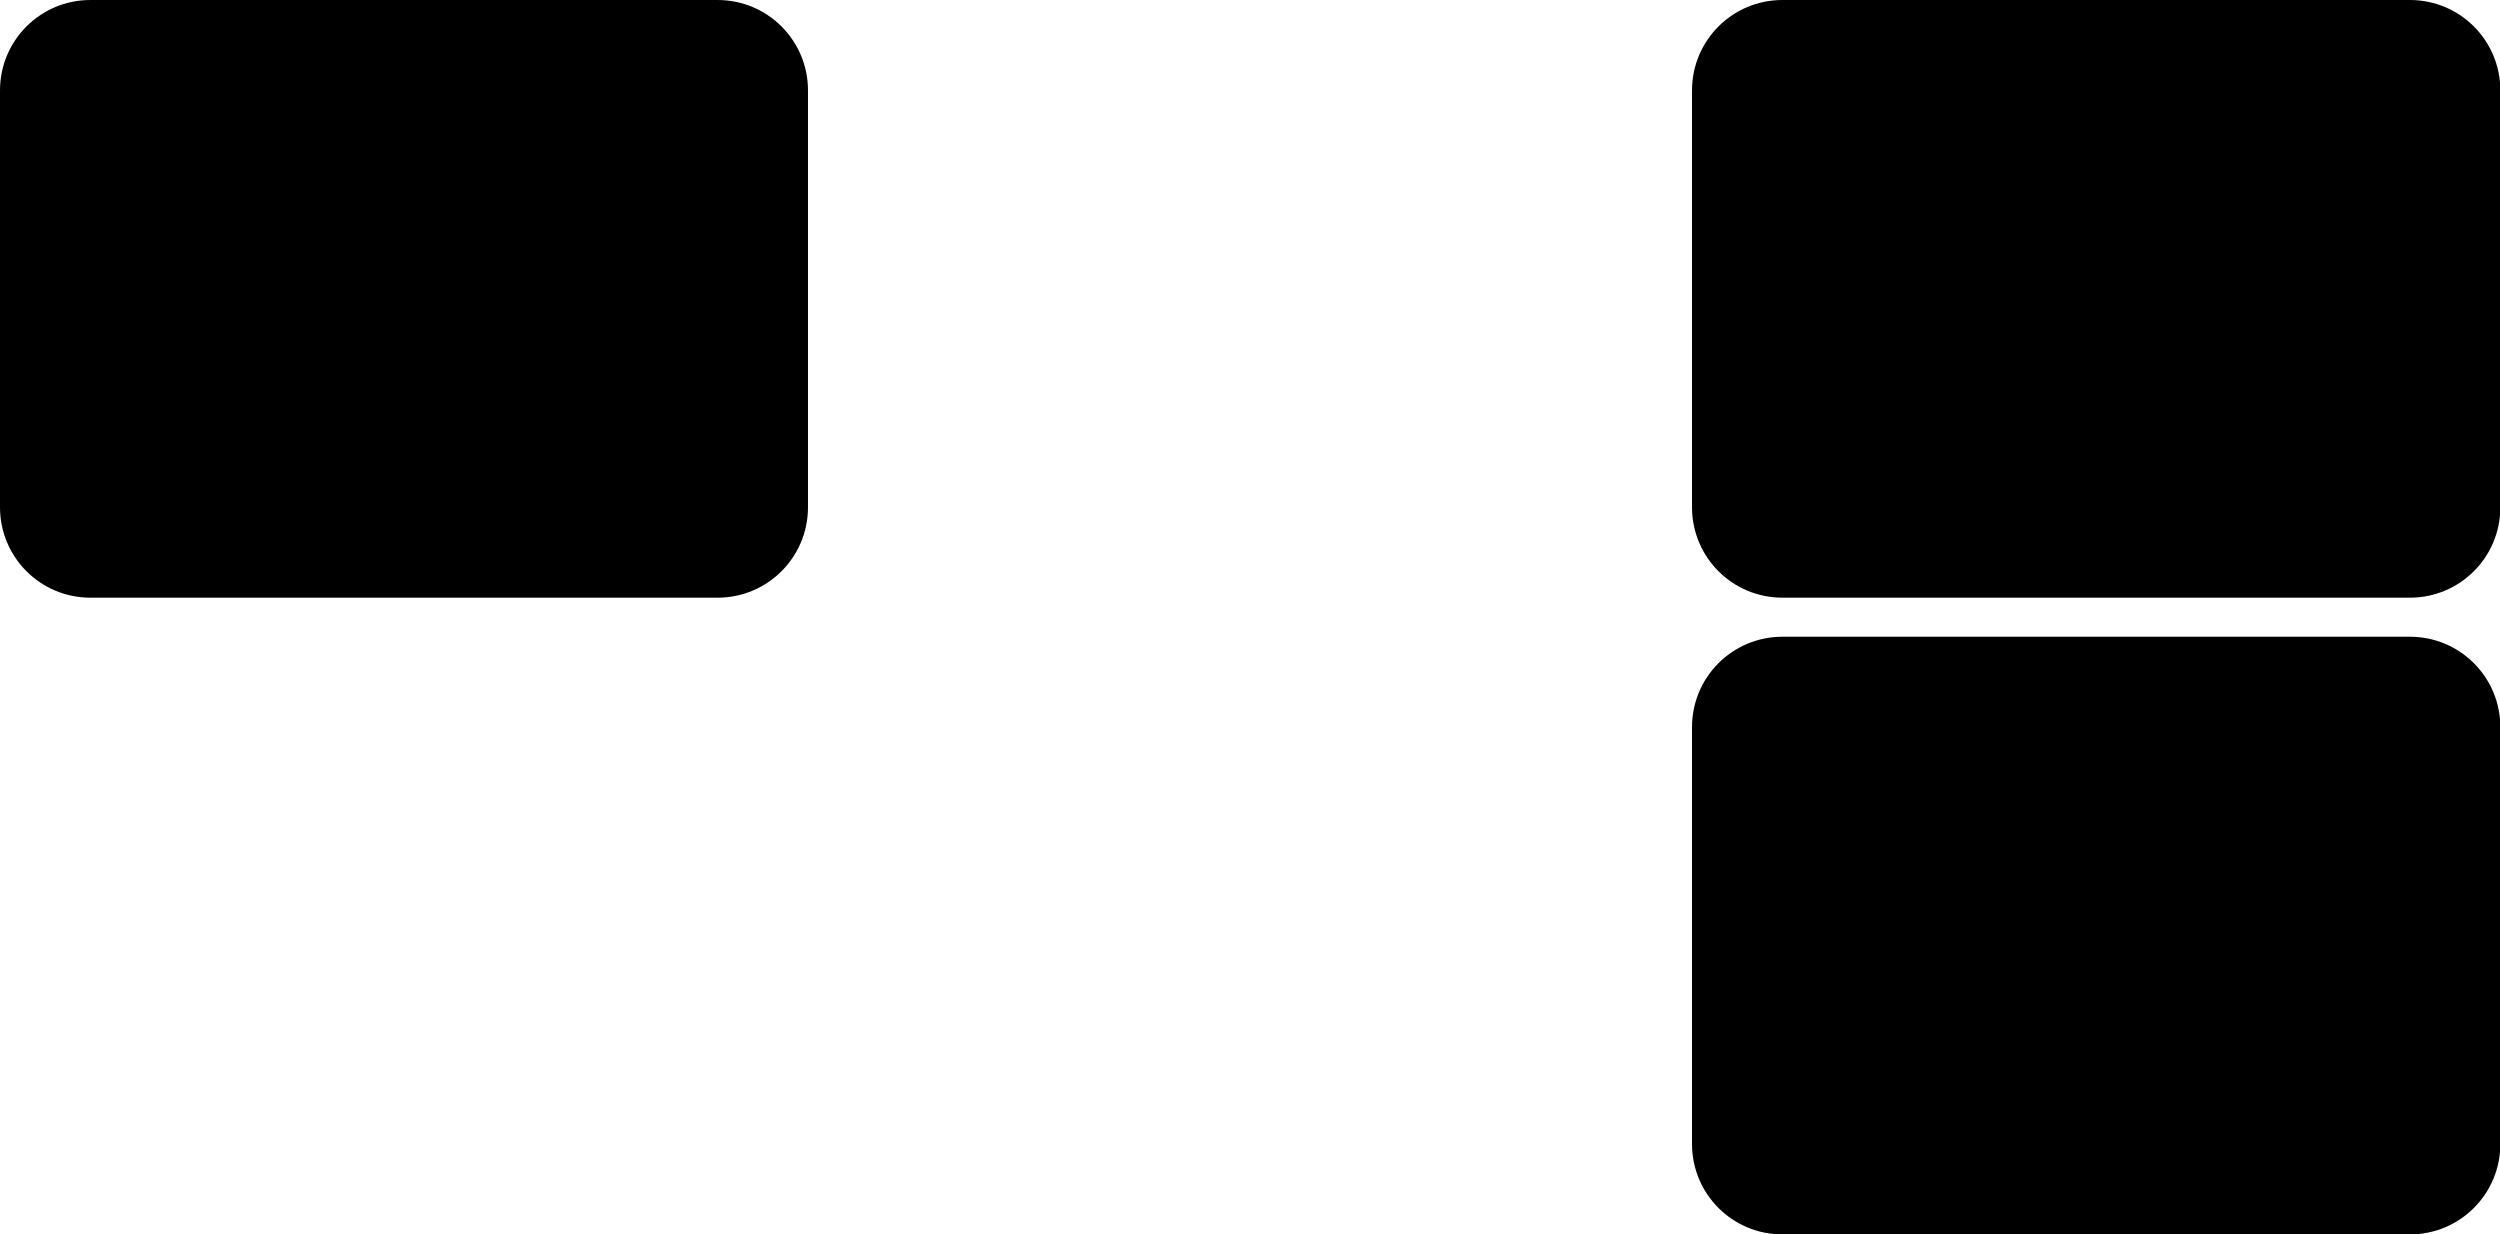
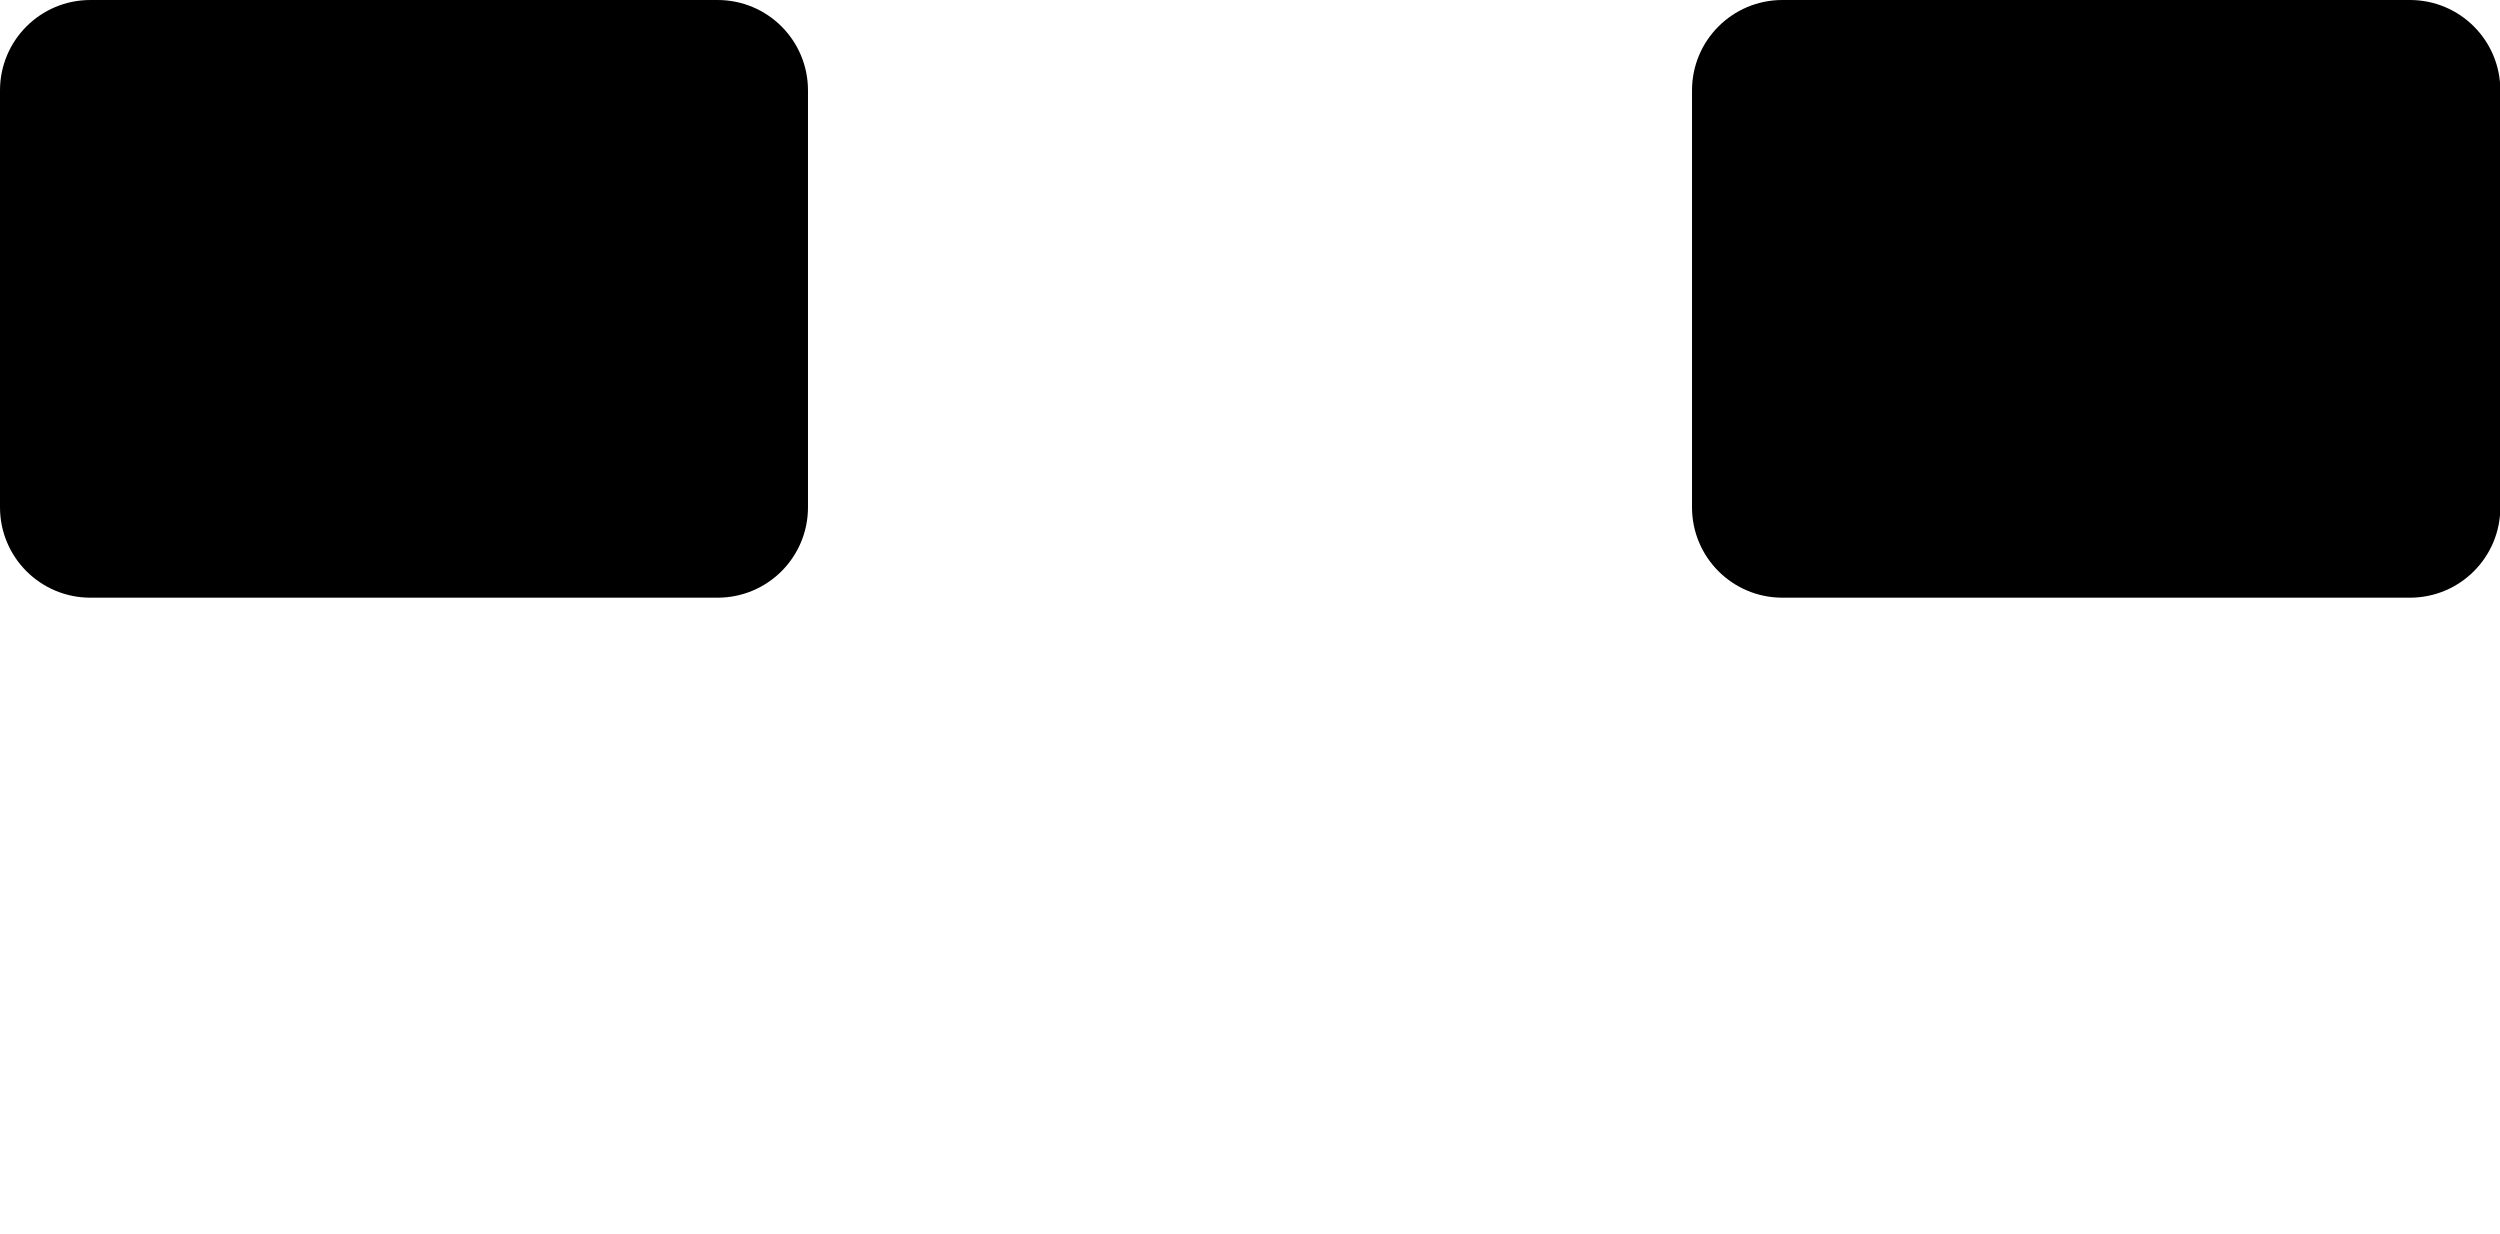
<svg xmlns="http://www.w3.org/2000/svg" id="Layer_2" version="1.1" viewBox="0 0 729.9 360.4">
  <g id="Layer_1-2">
    <g>
      <path d="M0,148.1V26.4C0,11.8,11.8,0,26.4,0h183.1c14.6,0,26.4,11.8,26.4,26.4v121.7c0,14.6-11.8,26.4-26.4,26.4H26.4c-14.6,0-26.4-11.8-26.4-26.4Z" />
      <path d="M494,148.1V26.4c0-14.6,11.8-26.4,26.4-26.4h183.2c14.6,0,26.4,11.8,26.4,26.4v121.7c0,14.6-11.8,26.4-26.4,26.4h-183.2c-14.6,0-26.4-11.8-26.4-26.4h0Z" />
-       <path d="M494,334v-121.7c0-14.6,11.8-26.4,26.4-26.4h183.2c14.6,0,26.4,11.8,26.4,26.4v121.7c0,14.6-11.8,26.4-26.4,26.4h-183.2c-14.6,0-26.4-11.8-26.4-26.4h0Z" />
    </g>
  </g>
</svg>